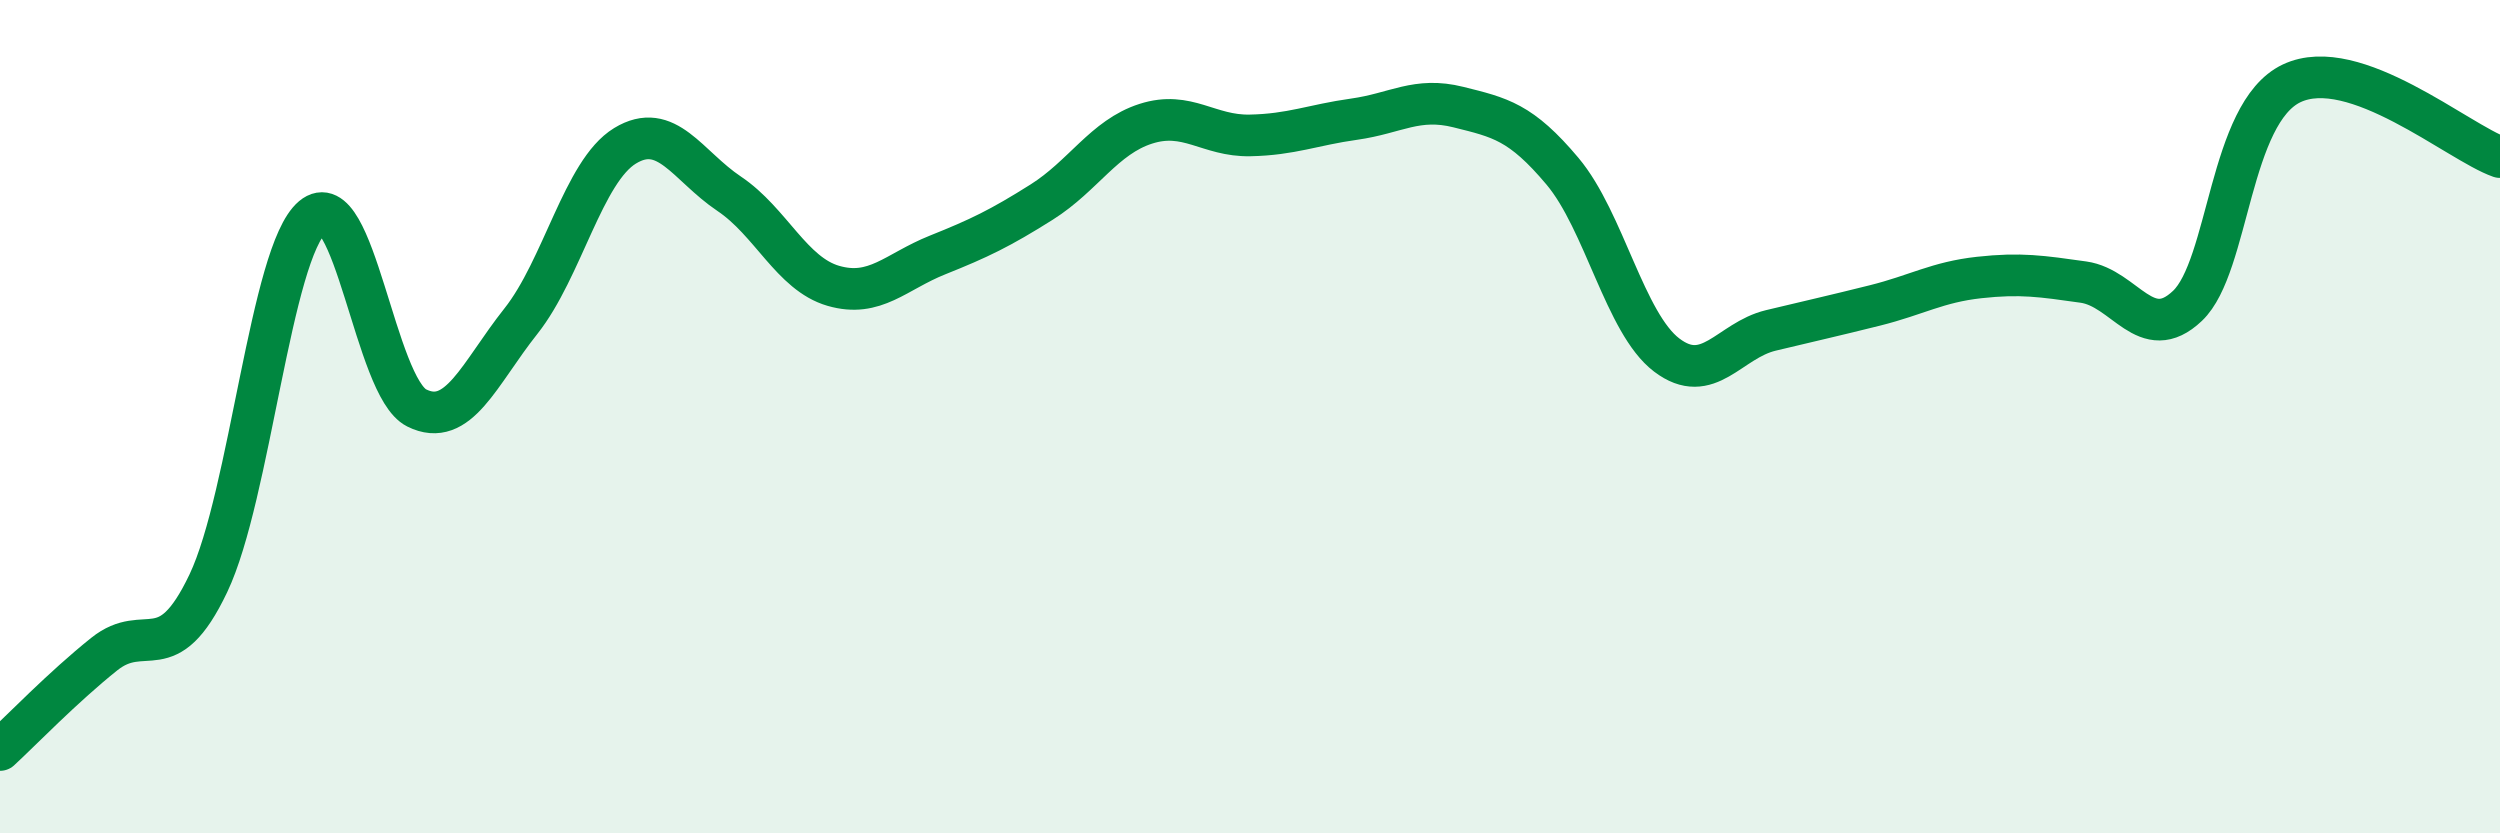
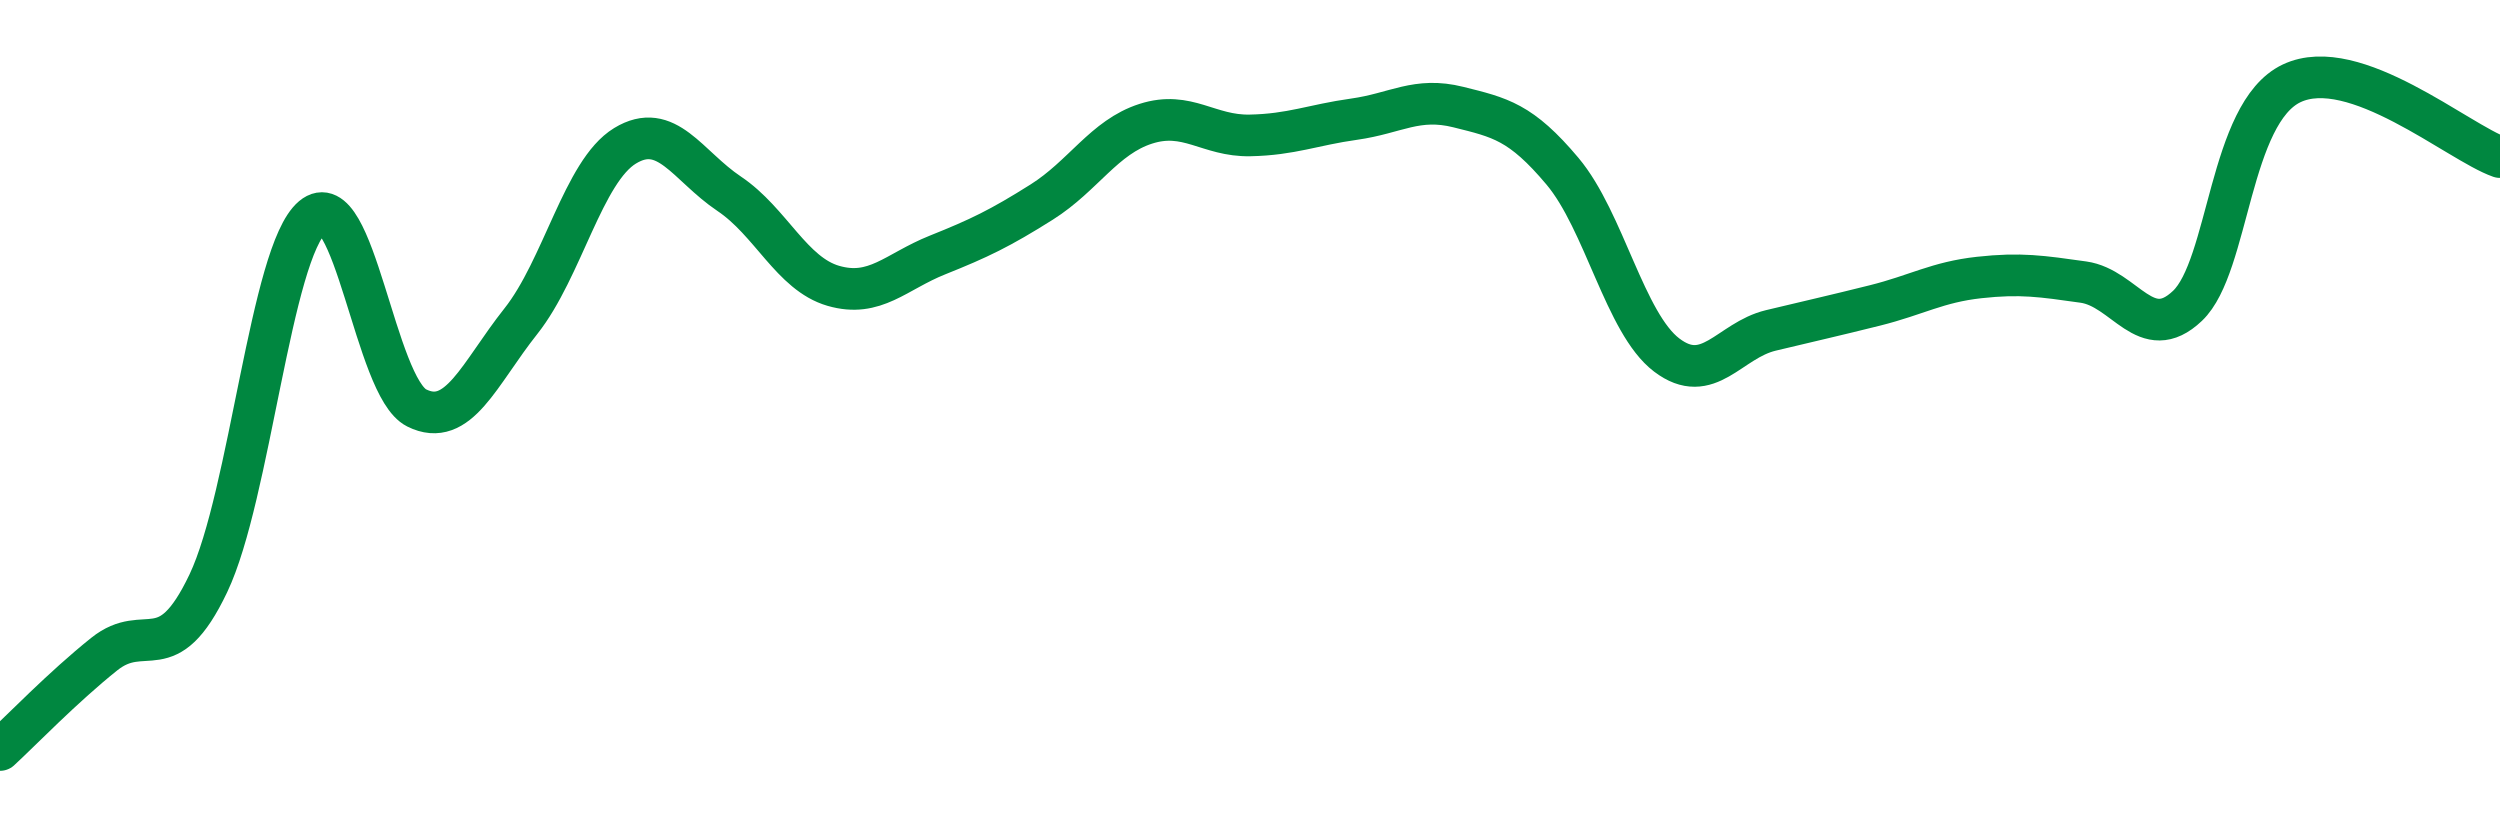
<svg xmlns="http://www.w3.org/2000/svg" width="60" height="20" viewBox="0 0 60 20">
-   <path d="M 0,18 C 0.5,17.54 1.5,16.5 2.5,15.7 C 3.5,14.9 4,16.1 5,14 C 6,11.9 6.5,6.05 7.5,5.21 C 8.5,4.37 9,9.29 10,9.79 C 11,10.29 11.5,8.97 12.5,7.71 C 13.5,6.45 14,4.11 15,3.5 C 16,2.89 16.5,3.98 17.5,4.65 C 18.5,5.32 19,6.57 20,6.86 C 21,7.15 21.5,6.52 22.5,6.12 C 23.5,5.72 24,5.48 25,4.85 C 26,4.22 26.5,3.29 27.5,2.97 C 28.5,2.65 29,3.27 30,3.25 C 31,3.23 31.5,3 32.5,2.86 C 33.5,2.72 34,2.32 35,2.57 C 36,2.82 36.5,2.92 37.5,4.11 C 38.5,5.3 39,7.76 40,8.52 C 41,9.28 41.5,8.17 42.5,7.93 C 43.5,7.69 44,7.58 45,7.33 C 46,7.08 46.5,6.77 47.5,6.66 C 48.5,6.55 49,6.63 50,6.77 C 51,6.91 51.5,8.29 52.5,7.34 C 53.5,6.39 53.5,2.71 55,2 C 56.5,1.29 59,3.42 60,3.77L60 20L0 20Z" fill="#008740" opacity="0.1" stroke-linecap="round" stroke-linejoin="round" />
  <path d="M 0,18 C 0.5,17.54 1.5,16.5 2.5,15.7 C 3.5,14.9 4,16.1 5,14 C 6,11.9 6.5,6.05 7.5,5.21 C 8.5,4.37 9,9.29 10,9.79 C 11,10.29 11.5,8.97 12.5,7.71 C 13.5,6.45 14,4.11 15,3.5 C 16,2.89 16.5,3.98 17.5,4.65 C 18.5,5.32 19,6.57 20,6.86 C 21,7.15 21.5,6.52 22.5,6.12 C 23.5,5.72 24,5.48 25,4.85 C 26,4.22 26.5,3.29 27.5,2.97 C 28.5,2.65 29,3.27 30,3.25 C 31,3.23 31.5,3 32.5,2.86 C 33.5,2.72 34,2.32 35,2.57 C 36,2.82 36.5,2.92 37.5,4.11 C 38.5,5.3 39,7.76 40,8.52 C 41,9.28 41.5,8.17 42.5,7.93 C 43.5,7.69 44,7.58 45,7.33 C 46,7.08 46.5,6.77 47.5,6.66 C 48.5,6.55 49,6.63 50,6.77 C 51,6.91 51.5,8.29 52.5,7.34 C 53.5,6.39 53.5,2.71 55,2 C 56.5,1.29 59,3.42 60,3.77" stroke="#008740" stroke-width="1" fill="none" stroke-linecap="round" stroke-linejoin="round" />
</svg>